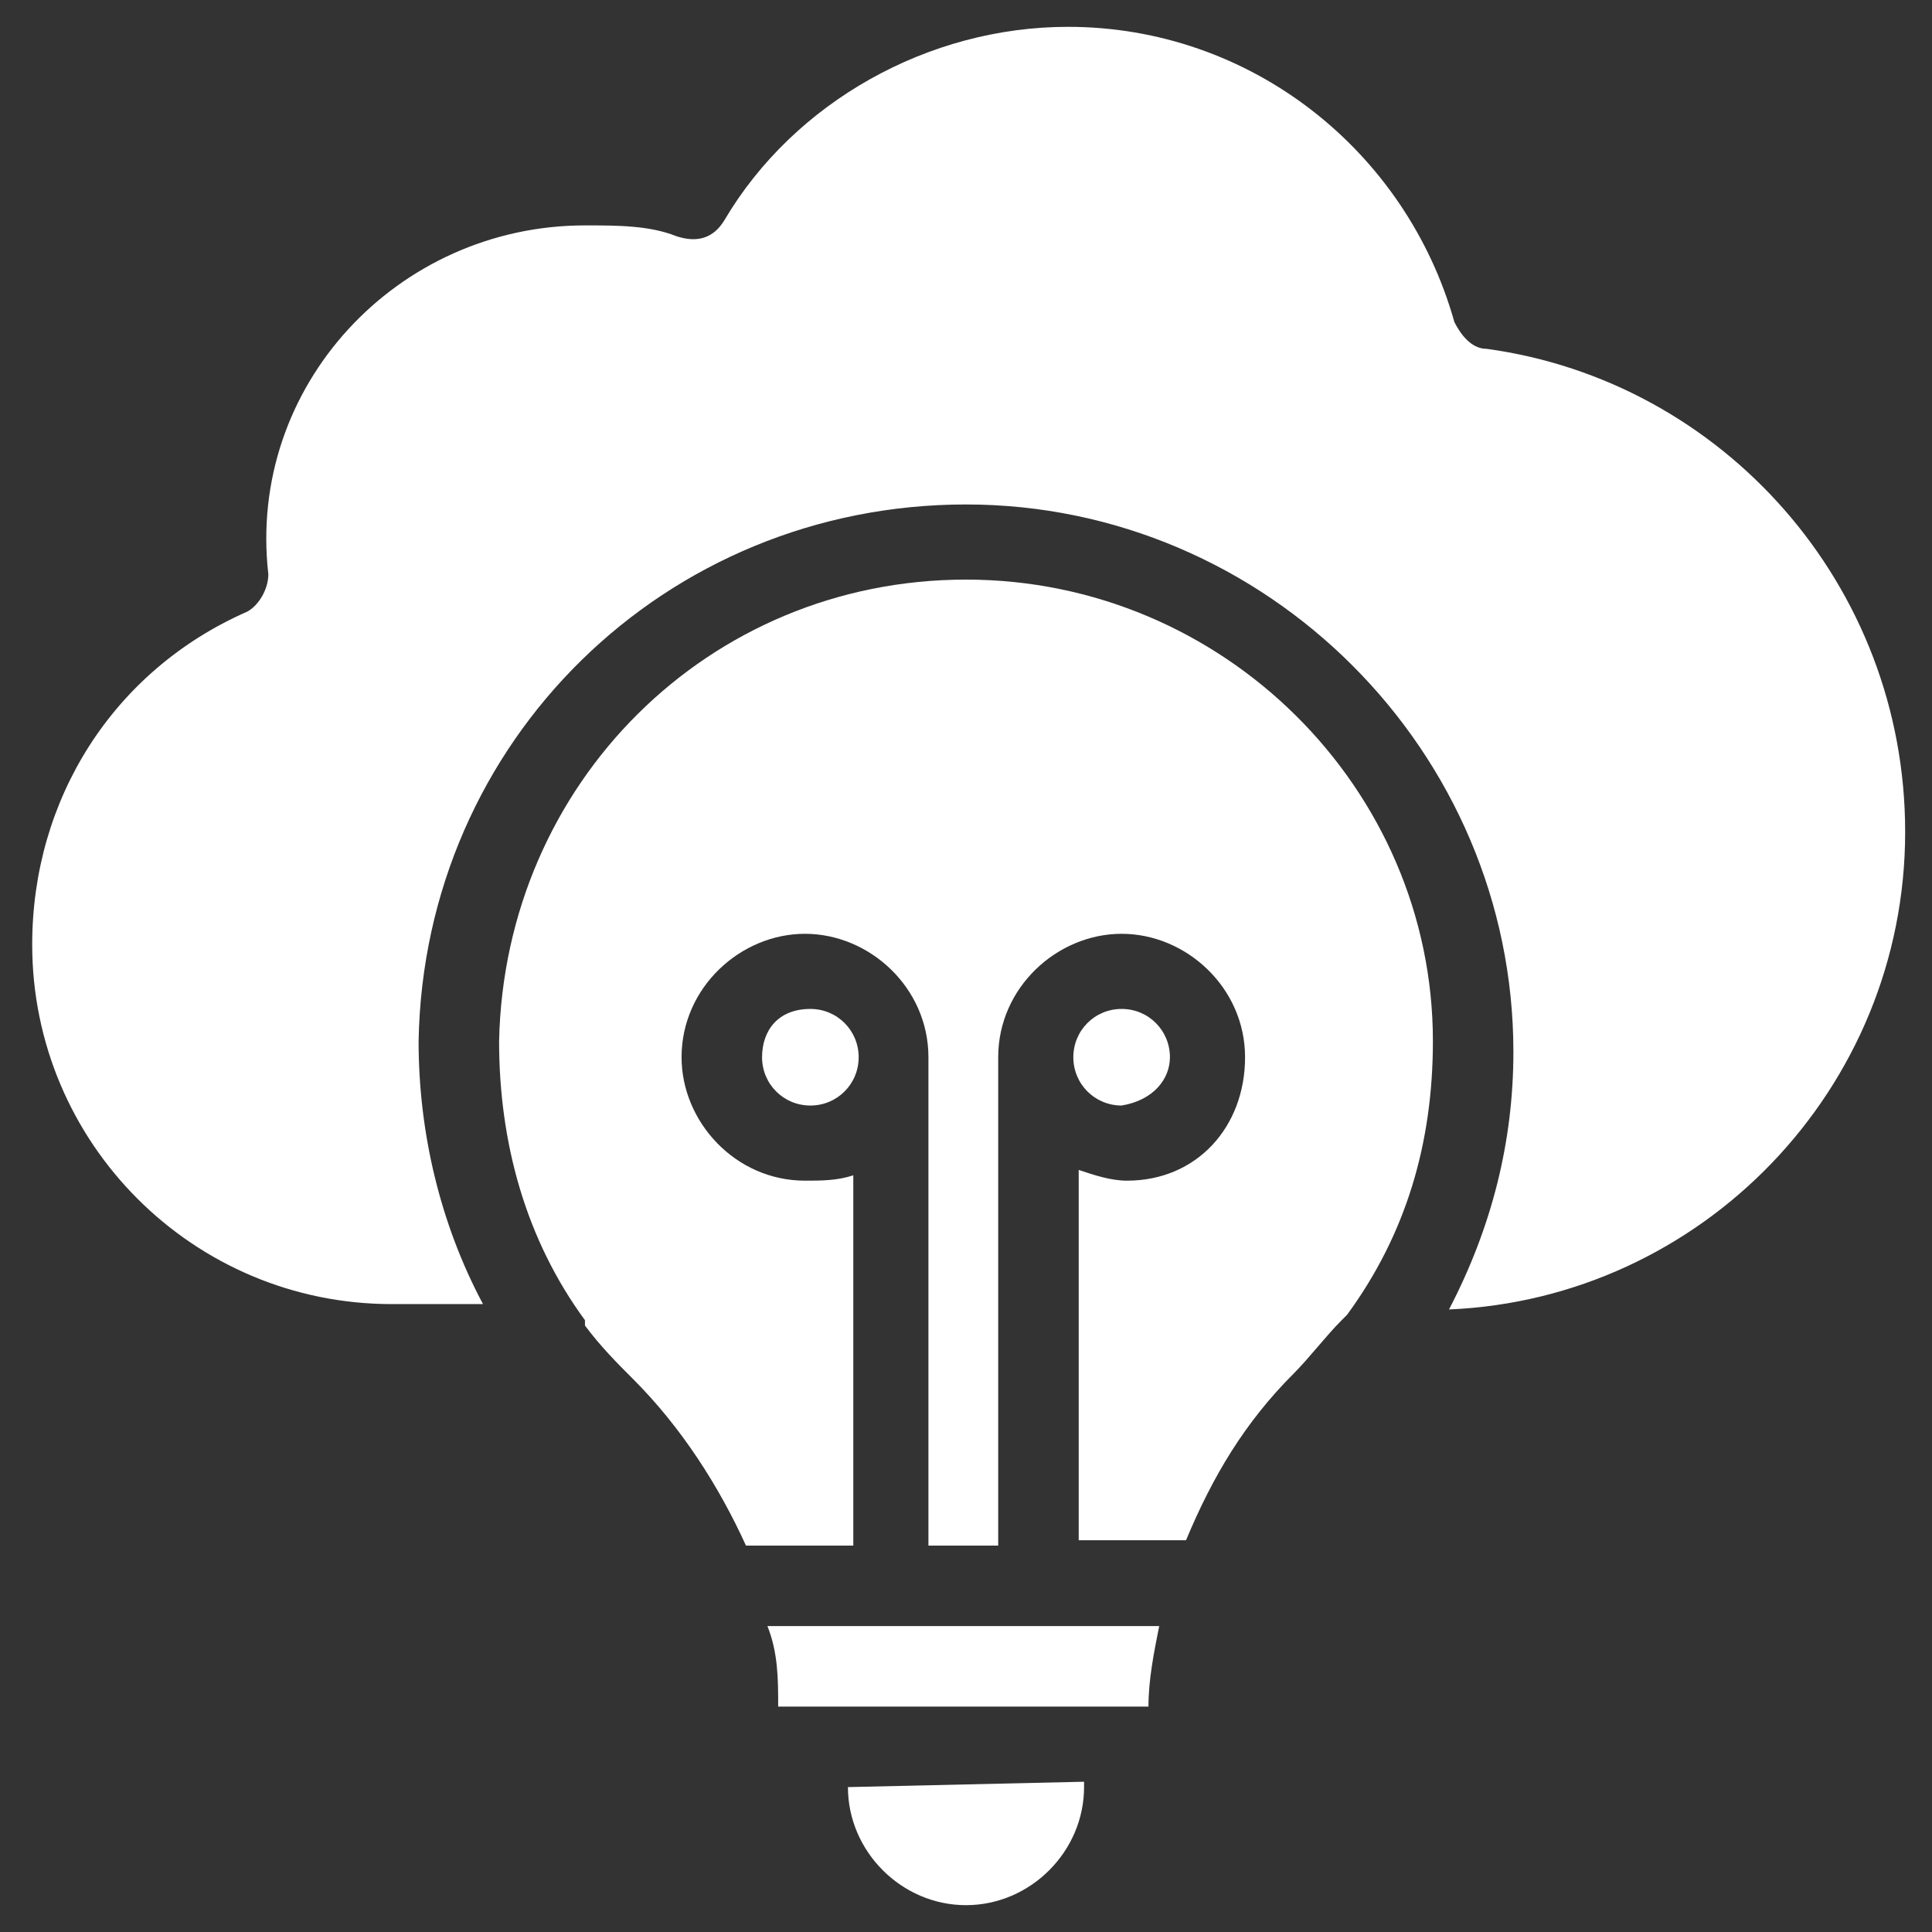
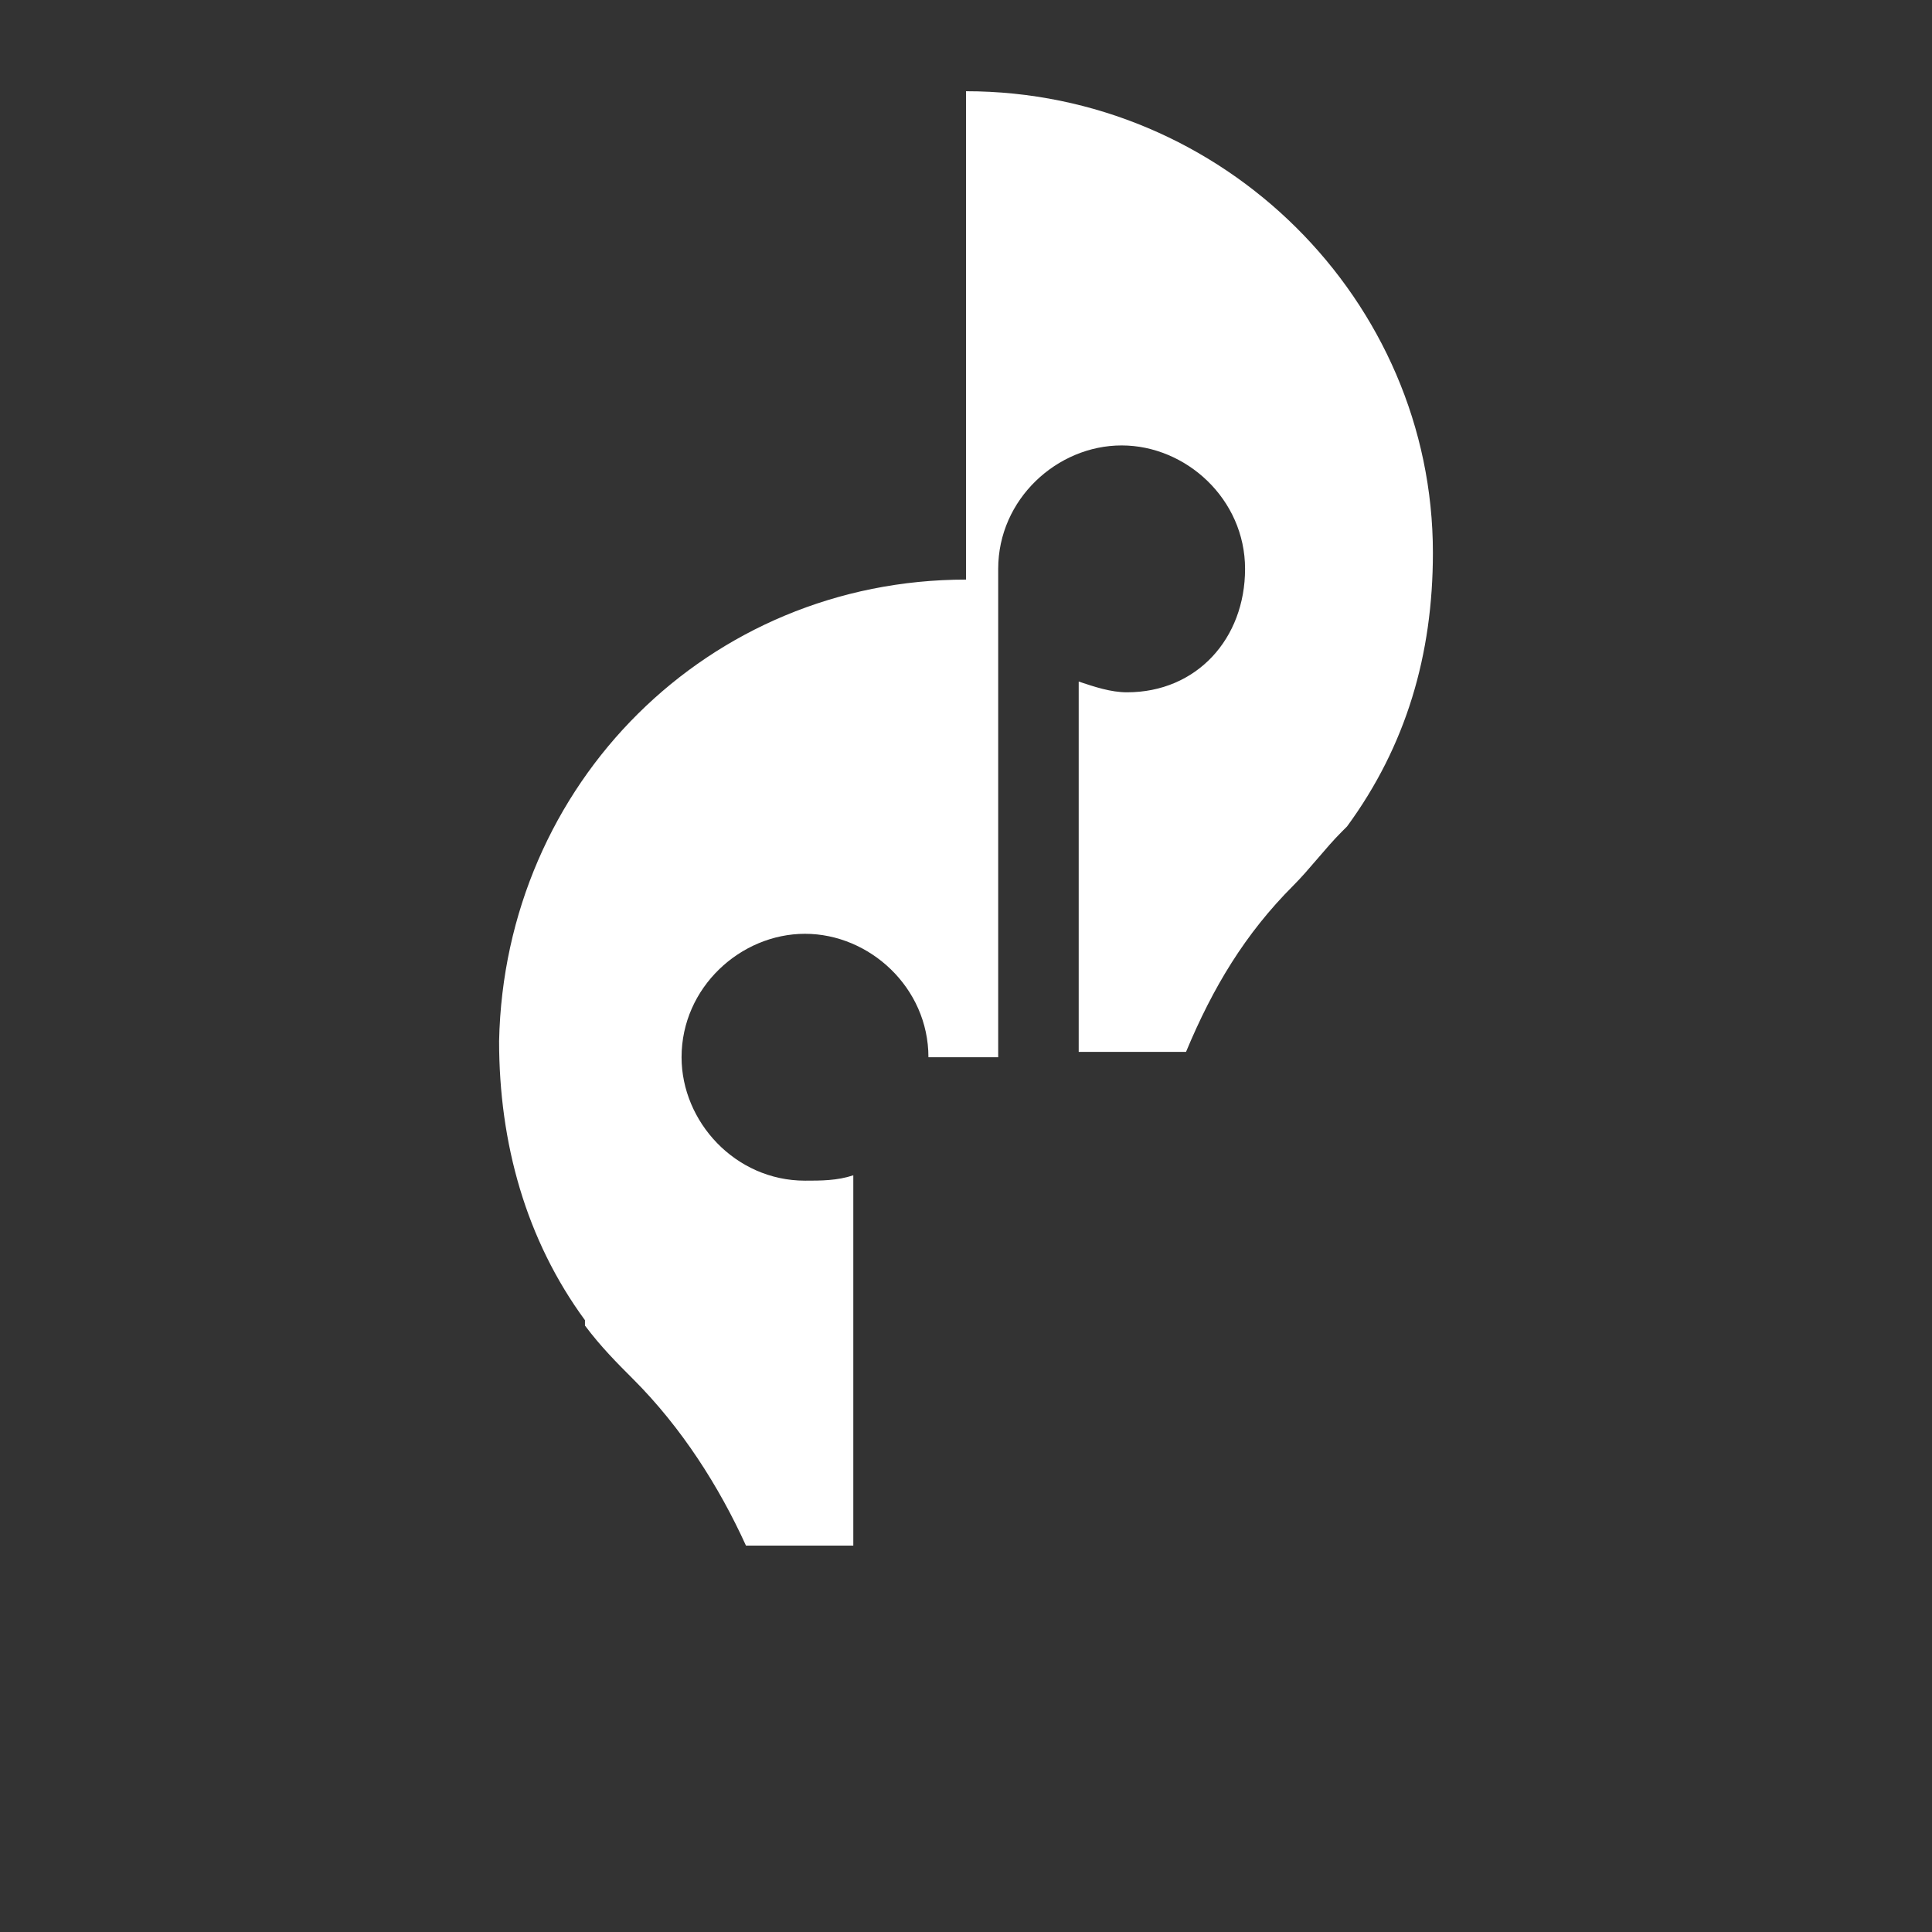
<svg xmlns="http://www.w3.org/2000/svg" viewBox="0 0 36 36" width="36" height="36">
  <rect x="0" y="0" width="36" height="36" fill="#333333" stroke="none" />
  <style>.a{fill:#fff}</style>
-   <path class="a" d="m18 10.8c-4.8 0-8.6 3.8-8.7 8.6 0 1.9 0.5 3.7 1.6 5.2 0 0 0 0 0 0.1 0.3 0.4 0.6 0.7 0.9 1 0.9 0.9 1.6 2 2.1 3.1h2v-6.9c-0.3 0.1-0.6 0.1-0.9 0.1-1.3 0-2.3-1.1-2.3-2.3 0-1.3 1.1-2.3 2.3-2.3 1.2 0 2.3 1 2.3 2.3v9.1h1.3v-9.1c0-1.3 1.1-2.3 2.3-2.3 1.2 0 2.3 1 2.3 2.3 0 1.3-0.9 2.3-2.2 2.3-0.3 0-0.6-0.1-0.9-0.2v6.9h2c0.5-1.2 1.1-2.2 2-3.1 0.3-0.3 0.6-0.7 0.9-1 0 0 0 0 0.1-0.1 1.1-1.5 1.6-3.2 1.6-5.1 0-4.7-3.9-8.6-8.7-8.6z" />
-   <path class="a" d="m21.8 19.7c0-0.5-0.4-0.9-0.9-0.9-0.5 0-0.9 0.4-0.9 0.9 0 0.5 0.4 0.9 0.9 0.9 0.6-0.1 0.9-0.5 0.9-0.9z" />
-   <path class="a" d="m14.5 31.8h0.5 5.9 0.5c0-0.5 0.1-1 0.2-1.5h-7.3c0.2 0.5 0.2 1 0.2 1.5z" />
-   <path class="a" d="m15.8 33.3c0 1.2 1 2.2 2.2 2.2 1.2 0 2.2-1 2.2-2.2v-0.1z" />
-   <path class="a" d="m14.2 19.7c0 0.5 0.4 0.9 0.9 0.9 0.5 0 0.9-0.4 0.9-0.9 0-0.5-0.4-0.9-0.9-0.9-0.6 0-0.9 0.4-0.9 0.9z" />
-   <path class="a" d="m27.7 6.5c-0.3 0-0.5-0.3-0.6-0.5-0.9-3.2-3.8-5.5-7.2-5.5-2.6 0-5.1 1.4-6.4 3.6q-0.3 0.5-0.9 0.3c-0.5-0.2-1.1-0.2-1.7-0.2-3.5 0-6.3 3-5.9 6.5 0 0.3-0.2 0.6-0.4 0.7-2.5 1.1-4 3.5-4 6.2 0 3.7 3 6.7 6.7 6.7h1.7c-0.8-1.5-1.2-3.2-1.2-4.9 0.1-5.6 4.6-10 10.2-10 5.6 0 10.2 4.6 10.2 10.2q0 2.5-1.2 4.8c4.7-0.2 8.5-4.1 8.5-8.9 0-4.6-3.4-8.4-7.8-9z" />
+   <path class="a" d="m18 10.8c-4.8 0-8.6 3.8-8.7 8.6 0 1.9 0.5 3.7 1.6 5.2 0 0 0 0 0 0.1 0.3 0.4 0.6 0.7 0.9 1 0.9 0.9 1.6 2 2.1 3.1h2v-6.9c-0.3 0.1-0.6 0.1-0.9 0.1-1.3 0-2.3-1.1-2.3-2.3 0-1.3 1.1-2.3 2.3-2.3 1.2 0 2.3 1 2.3 2.3h1.3v-9.1c0-1.3 1.1-2.3 2.3-2.3 1.2 0 2.3 1 2.3 2.3 0 1.3-0.9 2.3-2.2 2.3-0.3 0-0.6-0.1-0.9-0.2v6.9h2c0.5-1.2 1.1-2.2 2-3.1 0.3-0.3 0.6-0.7 0.9-1 0 0 0 0 0.1-0.1 1.1-1.5 1.6-3.2 1.6-5.1 0-4.7-3.9-8.6-8.7-8.6z" />
</svg>